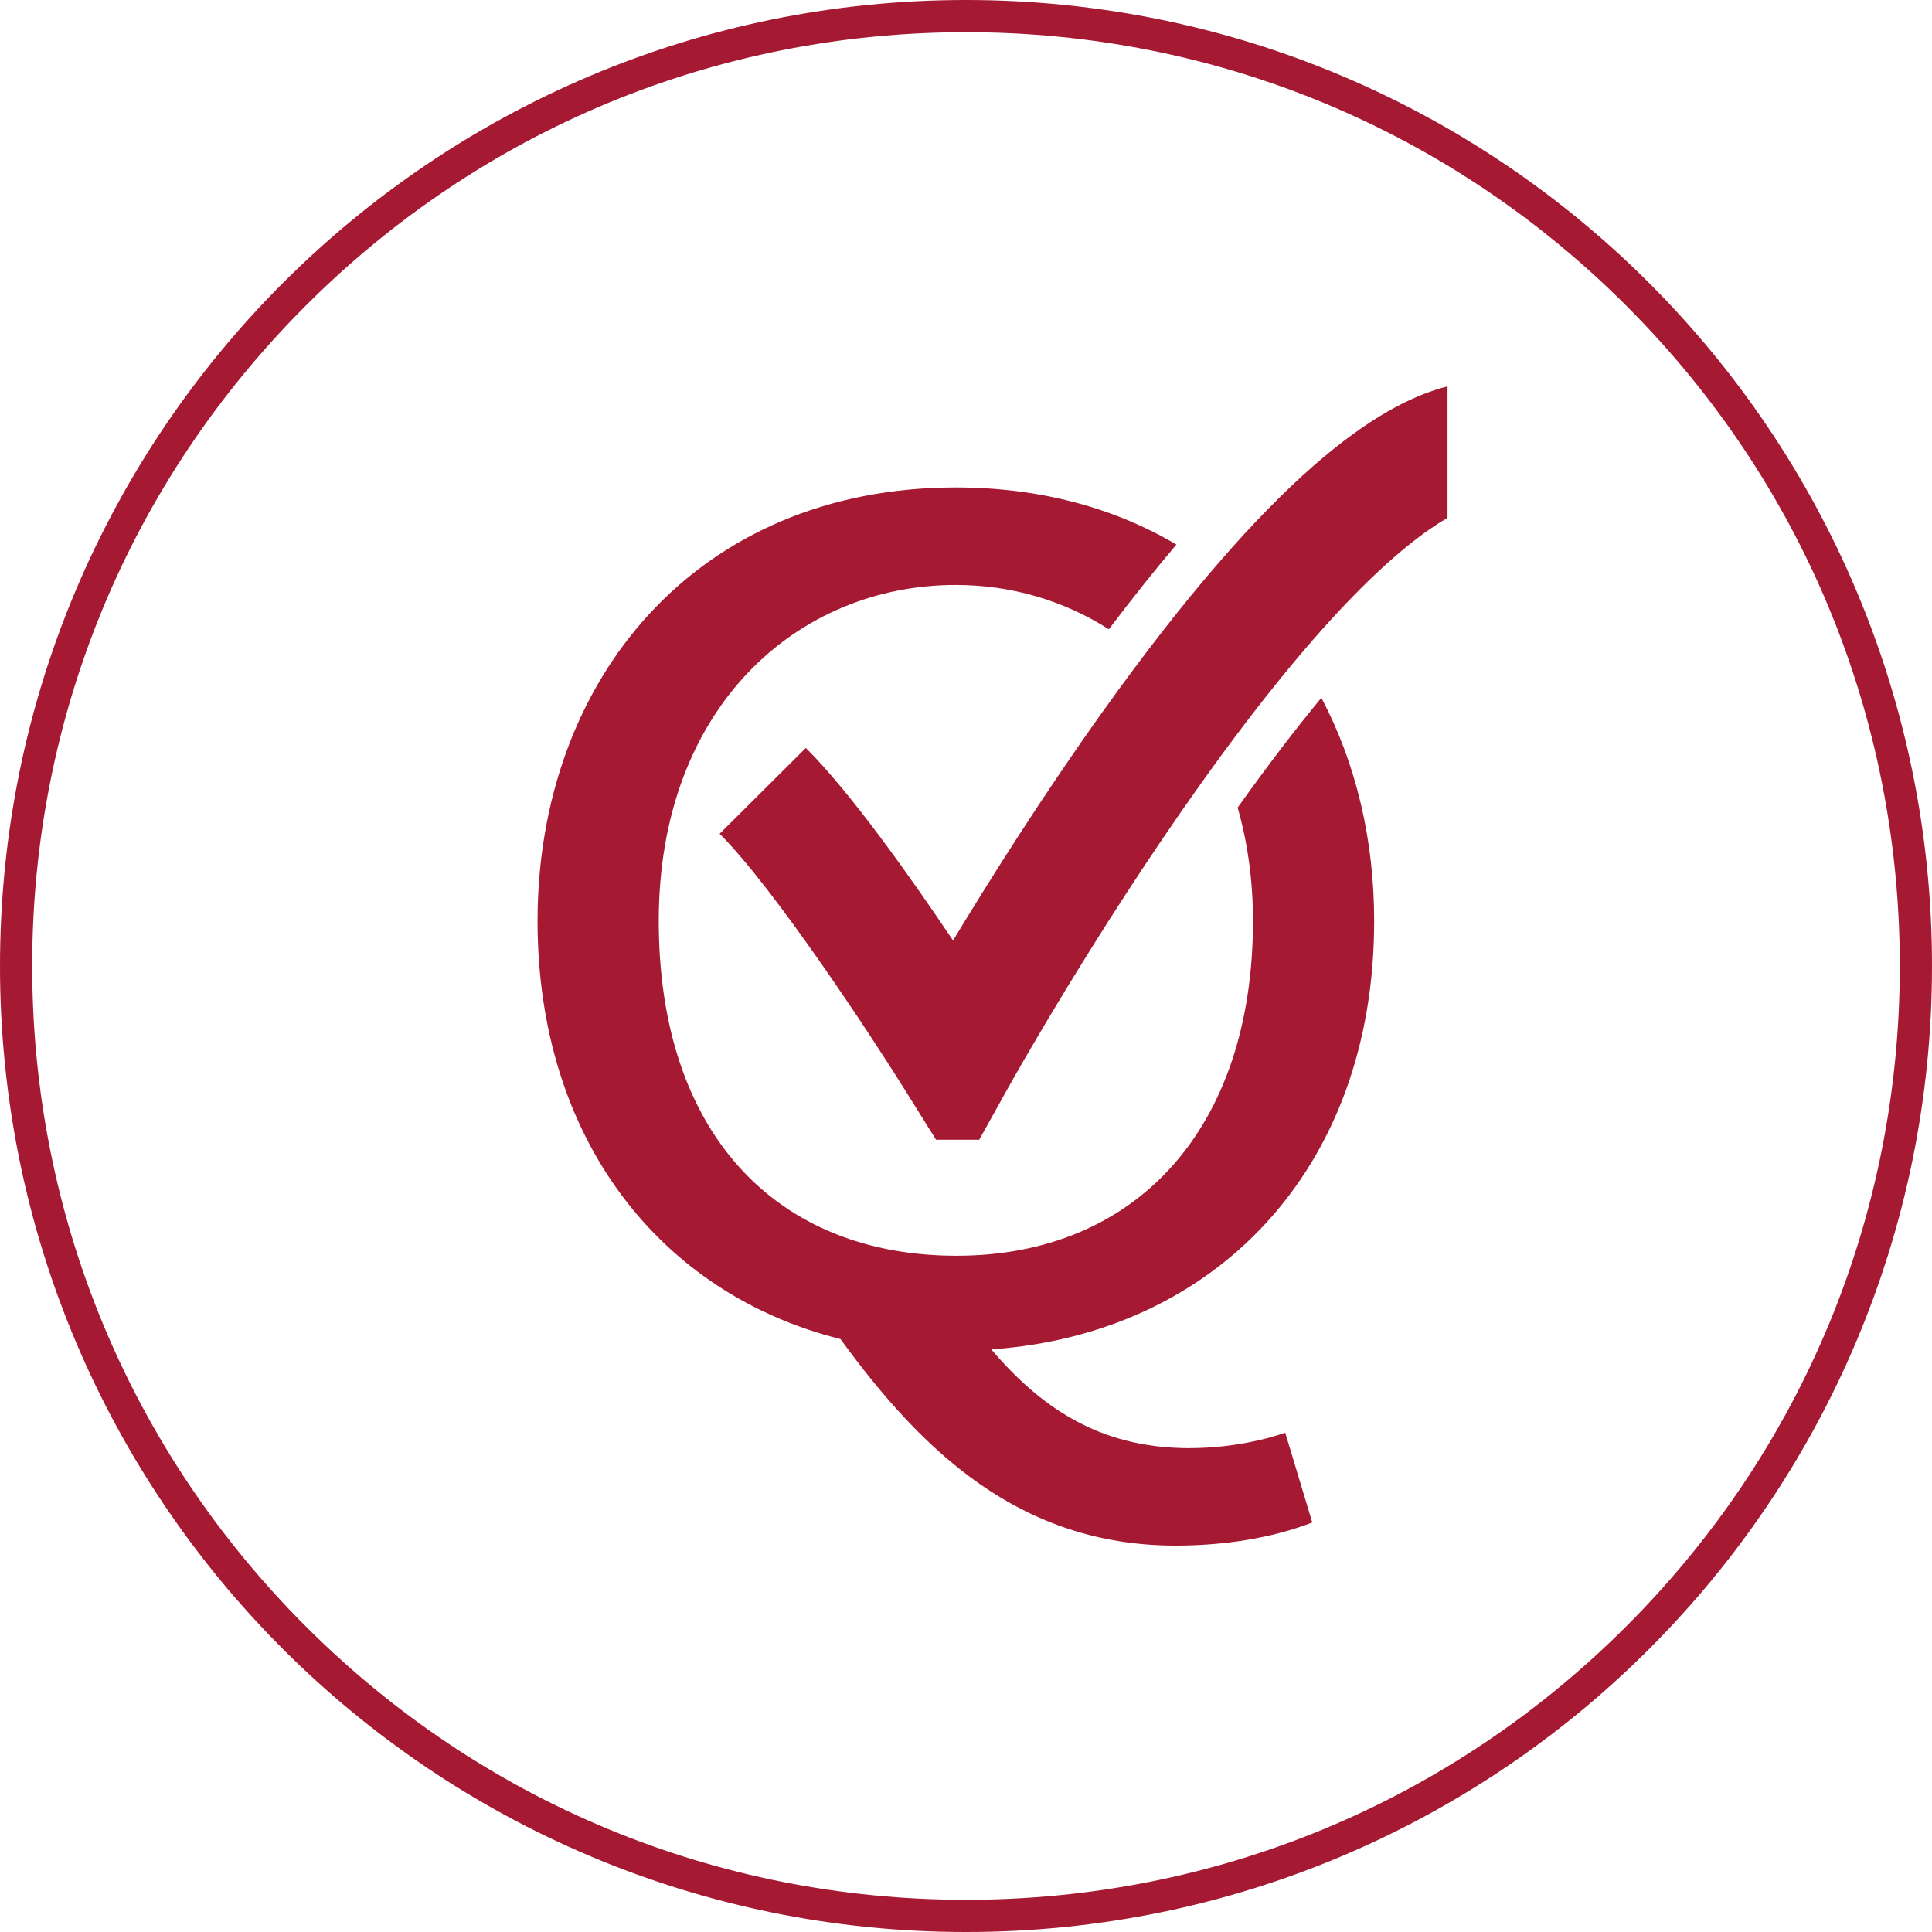
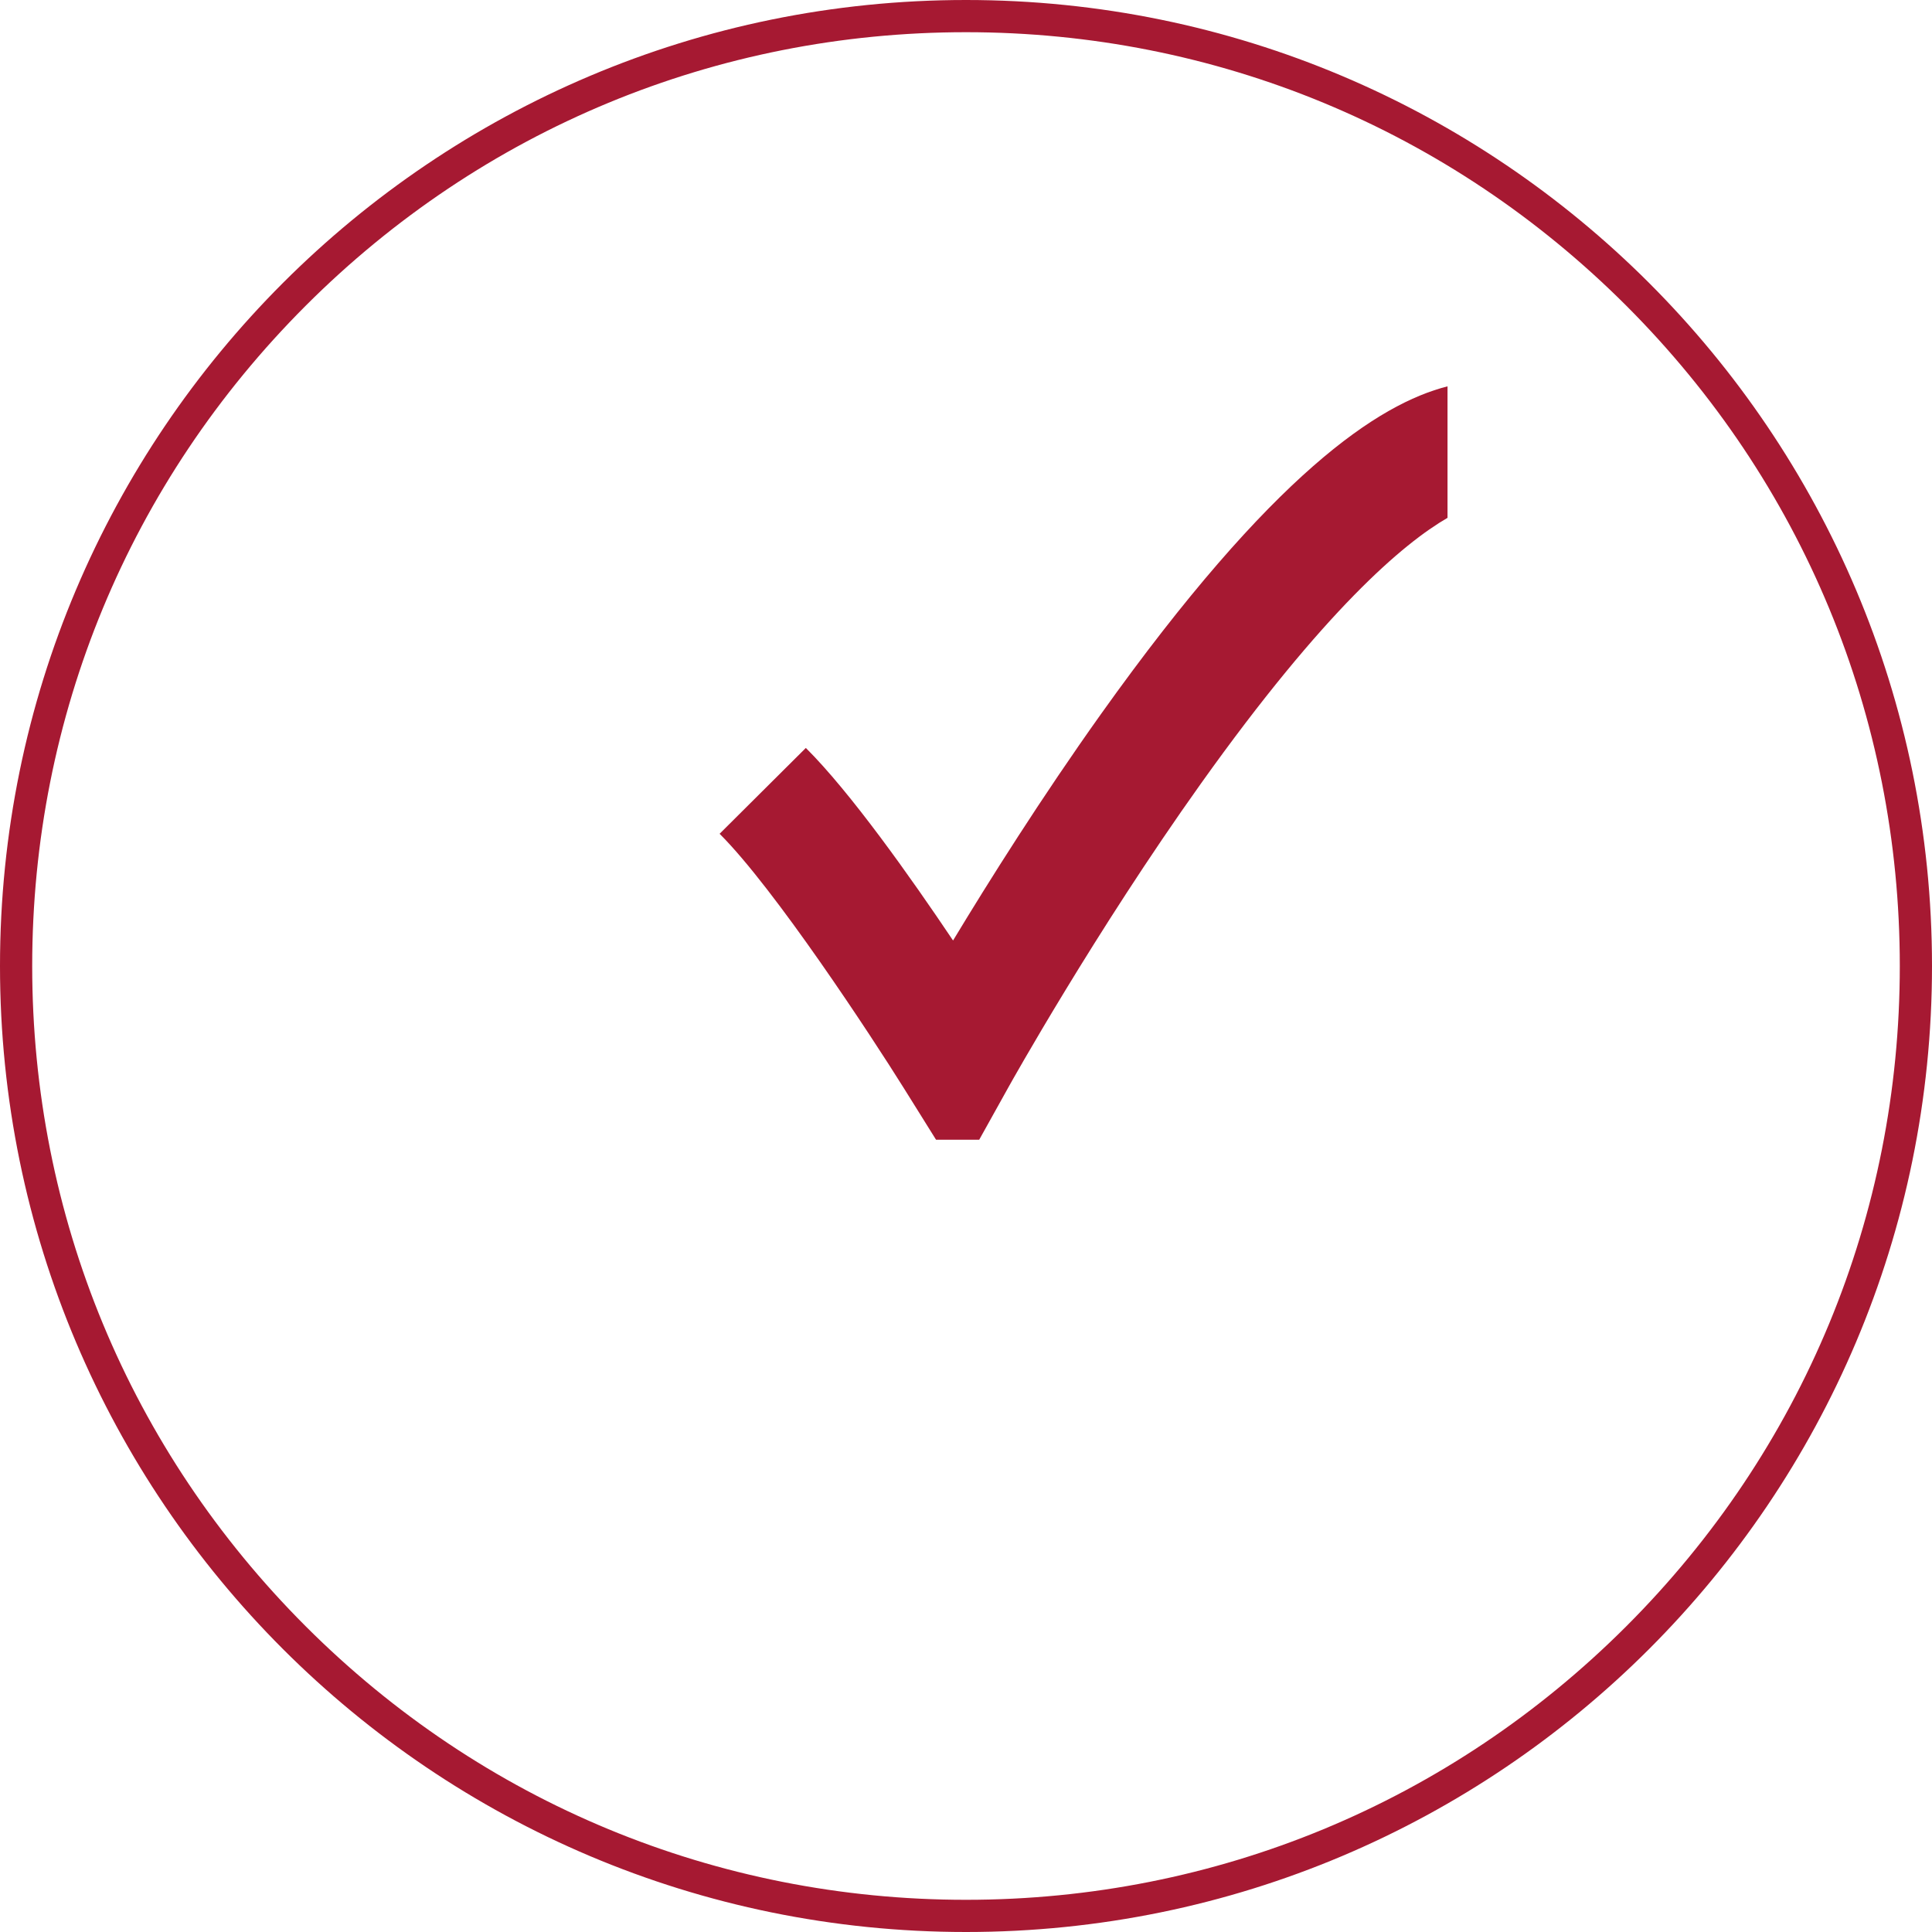
<svg xmlns="http://www.w3.org/2000/svg" version="1.1" viewBox="0 0 300 300">
  <defs>
    <style>
      .cls-1 {
        fill: #a61932;
      }
    </style>
  </defs>
  <g>
    <g id="Layer_1">
      <g>
        <g>
          <path class="cls-1" d="M224.77,59.99c-10.68,2.73-27.1,13.42-53.79,50.86-9.29,13.04-17.41,25.95-22.99,35.19-6.67-9.93-15.94-23.02-22.86-29.9l-13.39,13.33c8.53,8.49,23.57,31.43,28.64,39.55l4.97,7.96h6.7l4.66-8.37c.13-.23,13.27-23.8,29.8-46.98,19.18-26.9,31.4-37.25,38.26-41.22v-20.42Z" />
-           <path class="cls-1" d="M184.76,224.87c-12.81,0-22.22-5.18-30.83-15.34,34.43-2.39,59.45-27.68,59.45-66.52,0-12.72-2.86-24.56-8.2-34.66-3.87,4.69-8.19,10.31-13,17.05,1.53,5.35,2.38,11.23,2.38,17.61,0,32.29-18.21,51.98-46.03,51.98s-46.24-18.81-46.24-51.98,21.49-52.18,46.14-52.18c8.55,0,16.73,2.4,23.75,6.88,3.62-4.78,7.11-9.16,10.49-13.15-9.53-5.64-21.05-8.87-34.25-8.87-40.26,0-64.95,29.87-64.95,67.32,0,34.06,19.22,57.96,47.04,64.92,12.61,17.33,27.82,32.07,52.04,32.07,7.61,0,15.02-1.19,21.22-3.59l-4.2-13.94c-3.4,1.19-8.81,2.39-14.81,2.39" />
        </g>
        <path class="cls-1" d="M150,5c38.73,0,75.14,15.08,102.53,42.47s42.47,63.8,42.47,102.53-15.08,75.15-42.47,102.53c-27.39,27.39-63.8,42.47-102.53,42.47s-75.14-15.08-102.53-42.47c-27.39-27.39-42.47-63.8-42.47-102.53s15.08-75.14,42.47-102.53C74.86,20.08,111.27,5,150,5M150,0C67.16,0,0,67.16,0,150s67.16,150,150,150,150-67.15,150-150S232.84,0,150,0h0Z" />
      </g>
    </g>
  </g>
</svg>